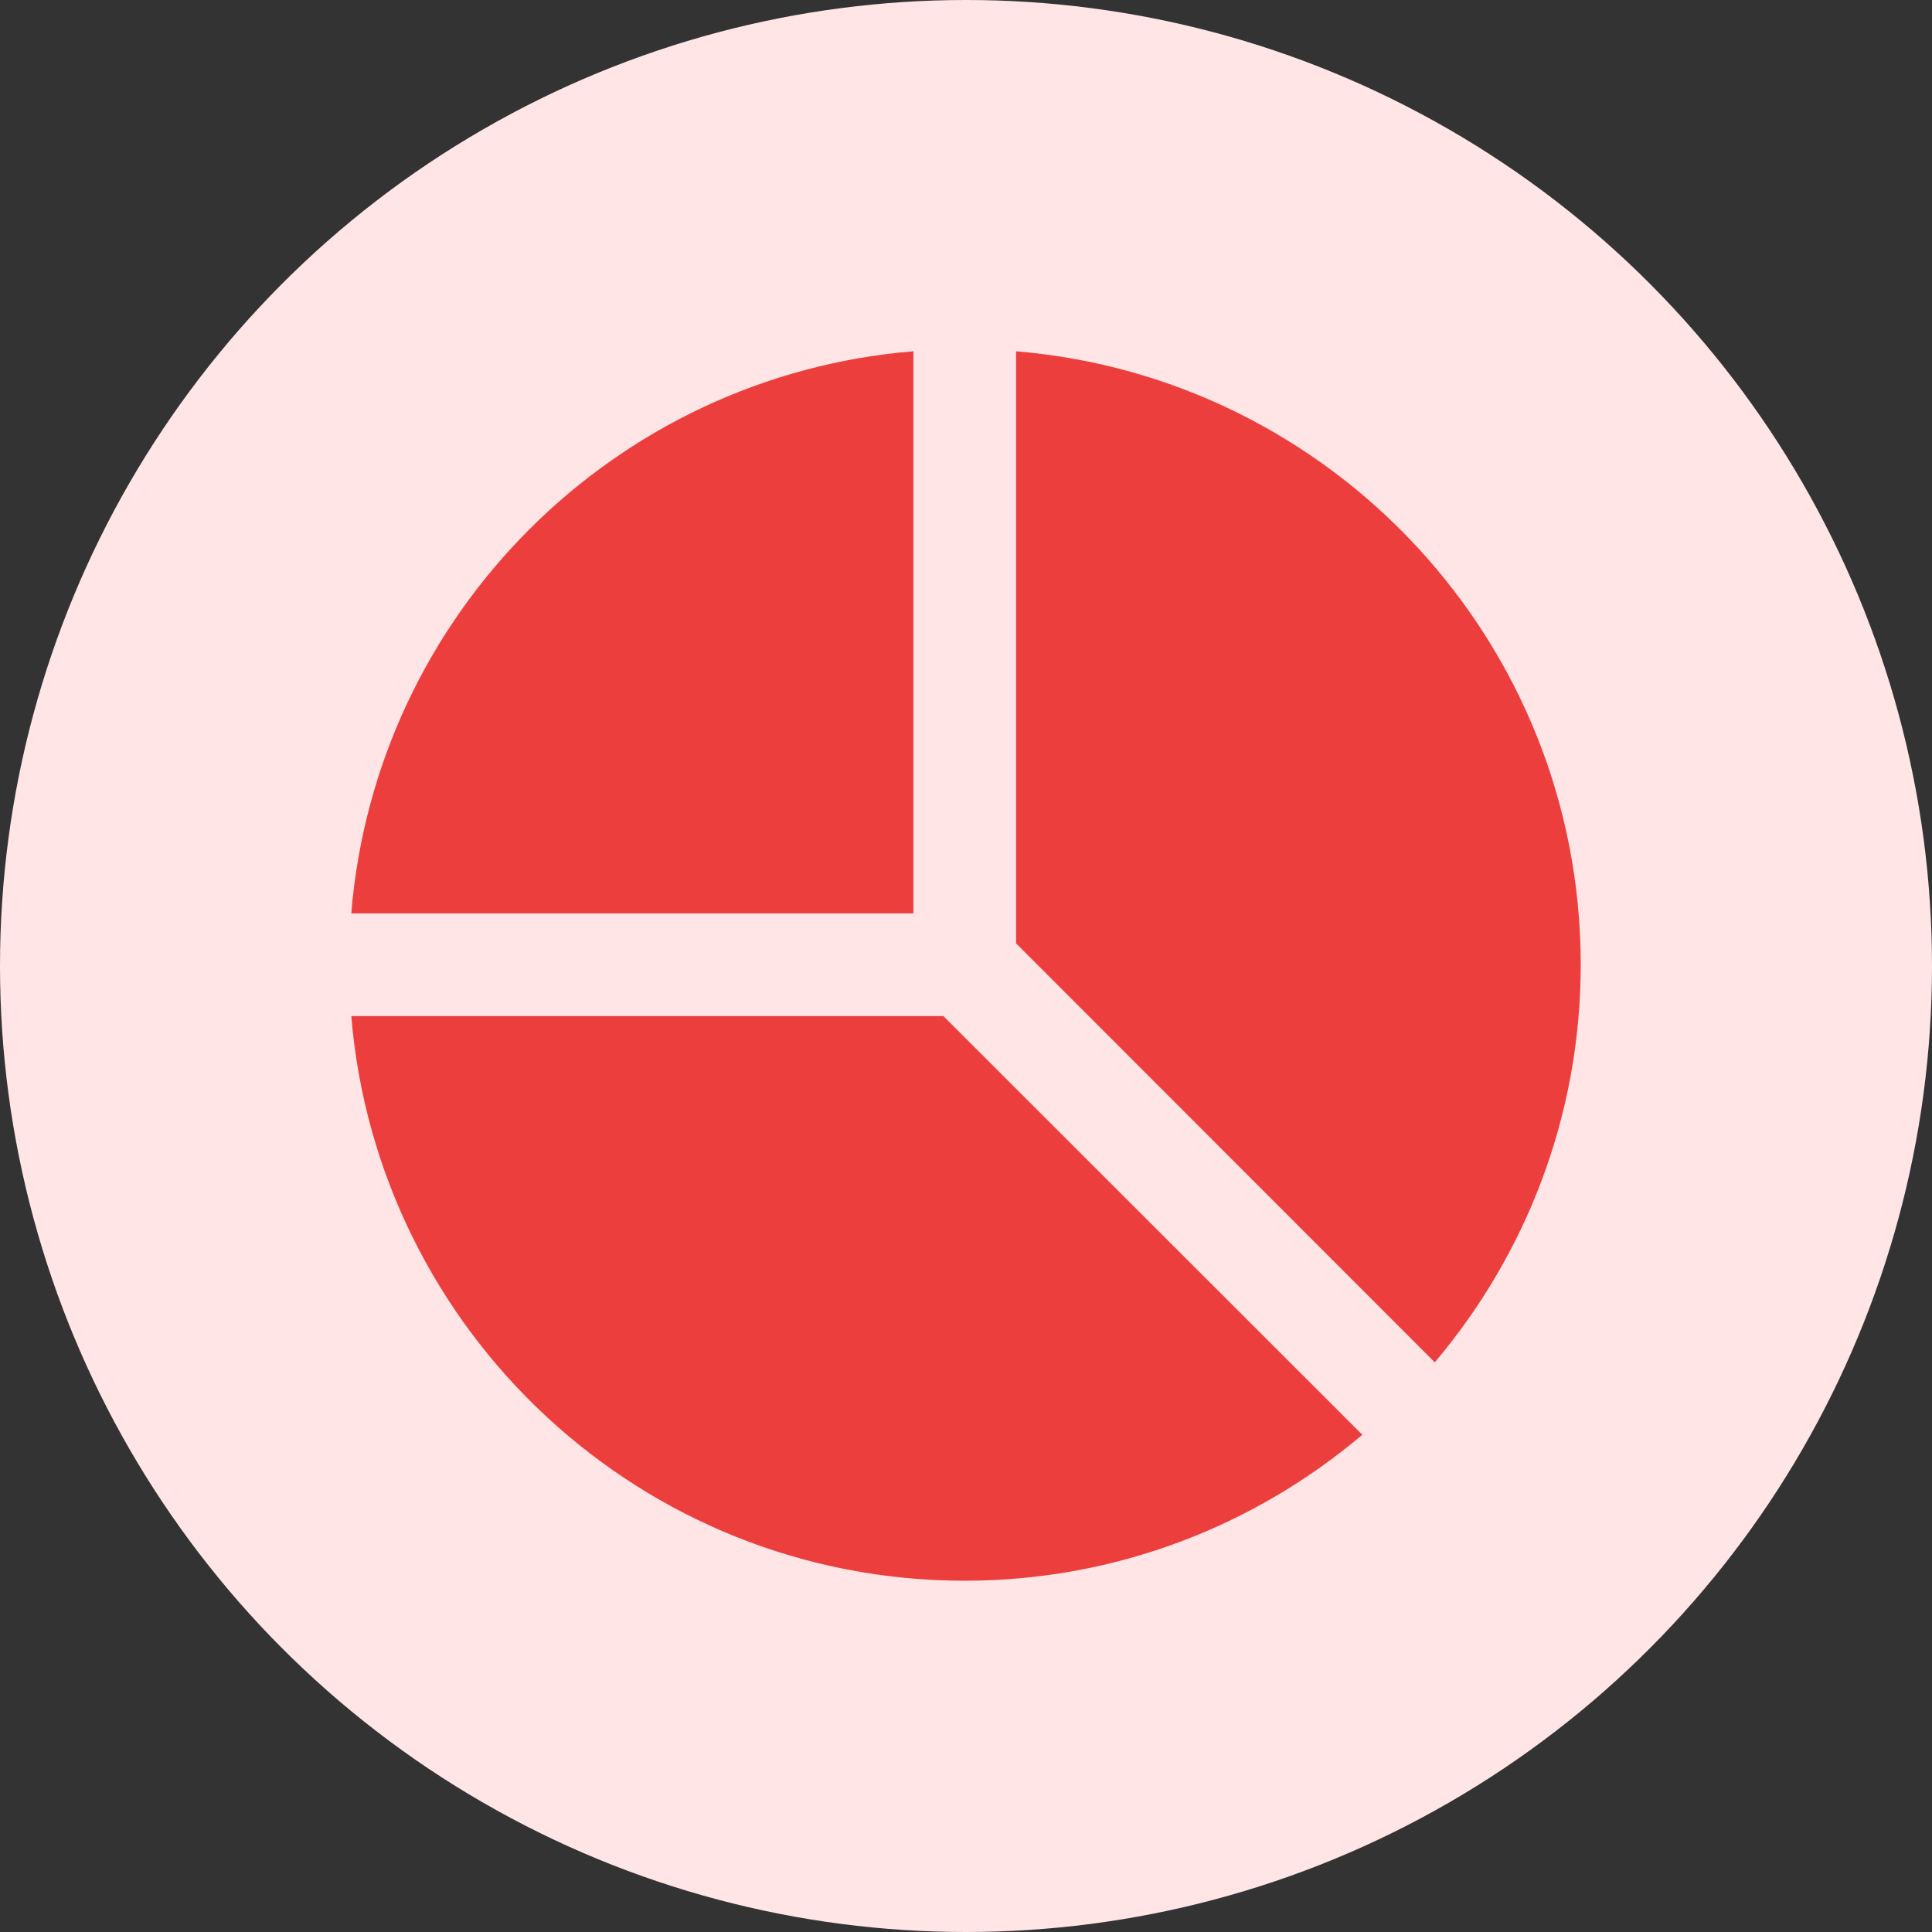
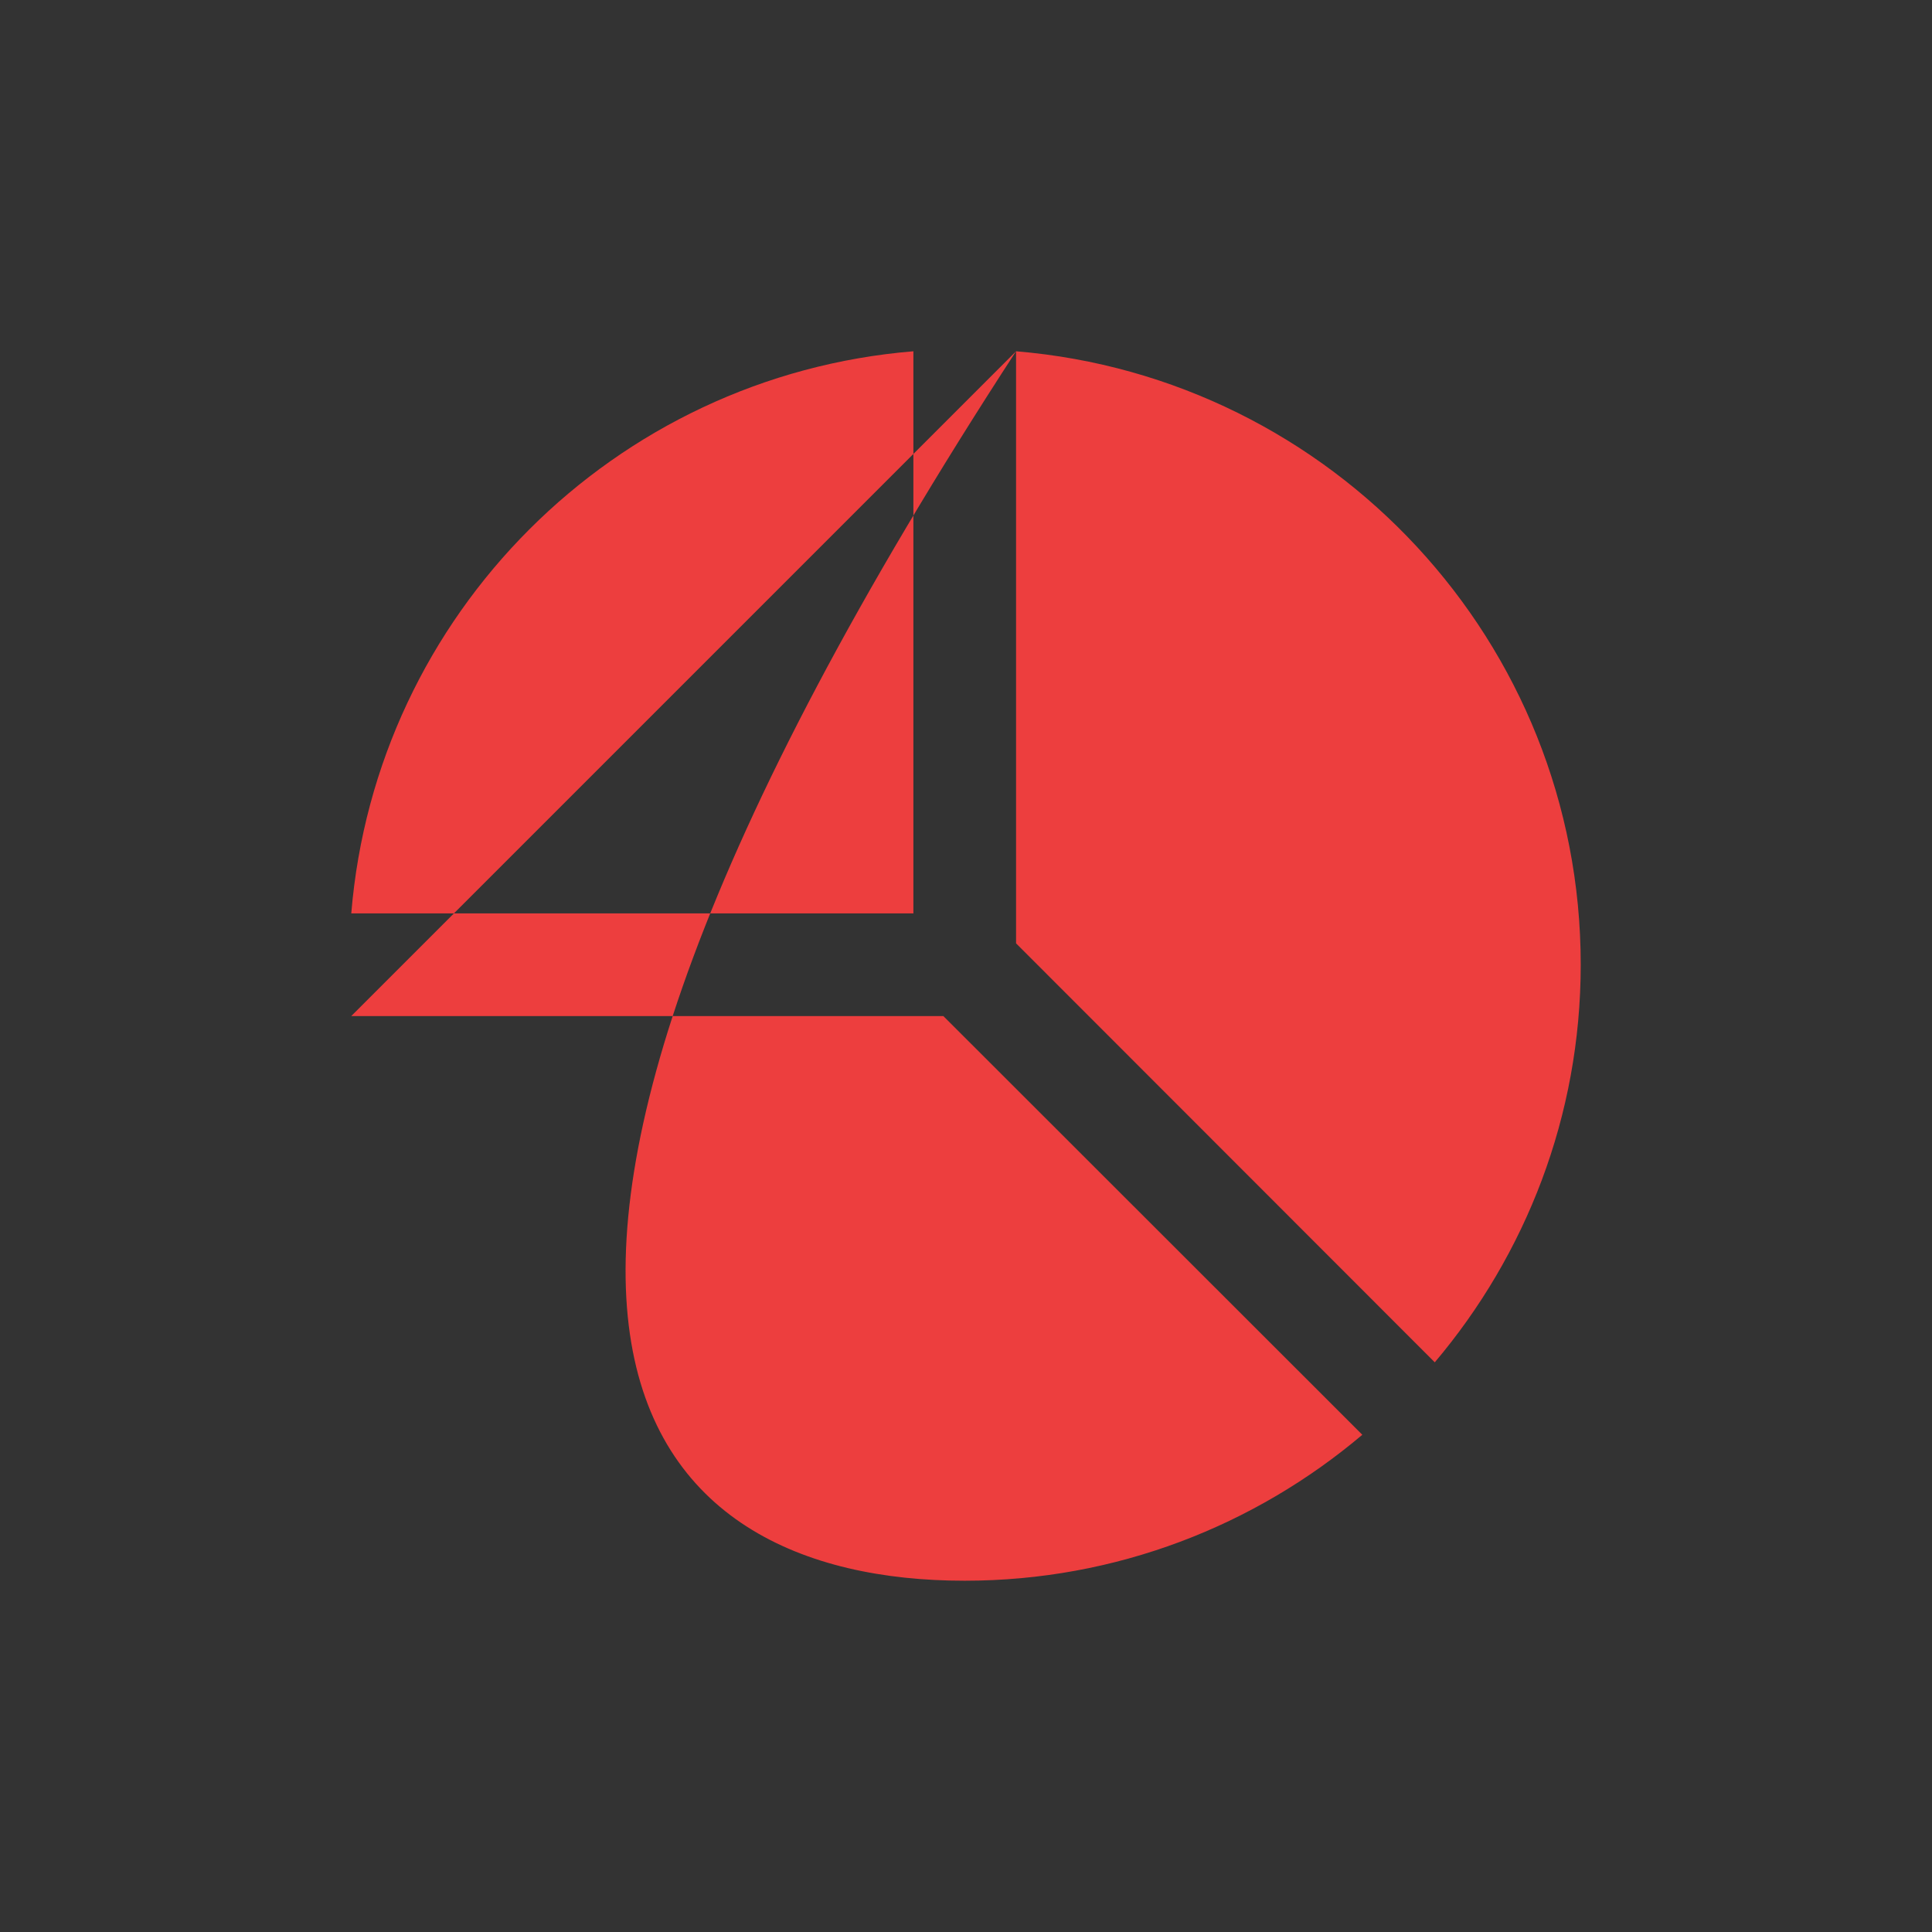
<svg xmlns="http://www.w3.org/2000/svg" width="22" height="22" viewBox="0 0 22 22" fill="none">
  <rect x="0" y="0" width="22" height="22" fill="#333333" stroke="none" />
-   <circle cx="11" cy="11" r="11" fill="#FFE5E5" />
-   <path d="M10.401 4C6.994 4.28 4.28 6.994 4 10.401H10.401V4ZM11.57 4V10.742L16.338 15.513C17.372 14.29 18 12.711 18 10.985C18 7.309 15.169 4.299 11.57 4ZM4 11.57C4.299 15.169 7.309 18 10.985 18C12.711 18 14.29 17.372 15.513 16.338L10.742 11.57H4Z" fill="#ED3E3E" />
+   <path d="M10.401 4C6.994 4.28 4.28 6.994 4 10.401H10.401V4ZM11.57 4V10.742L16.338 15.513C17.372 14.29 18 12.711 18 10.985C18 7.309 15.169 4.299 11.57 4ZC4.299 15.169 7.309 18 10.985 18C12.711 18 14.29 17.372 15.513 16.338L10.742 11.57H4Z" fill="#ED3E3E" />
</svg>